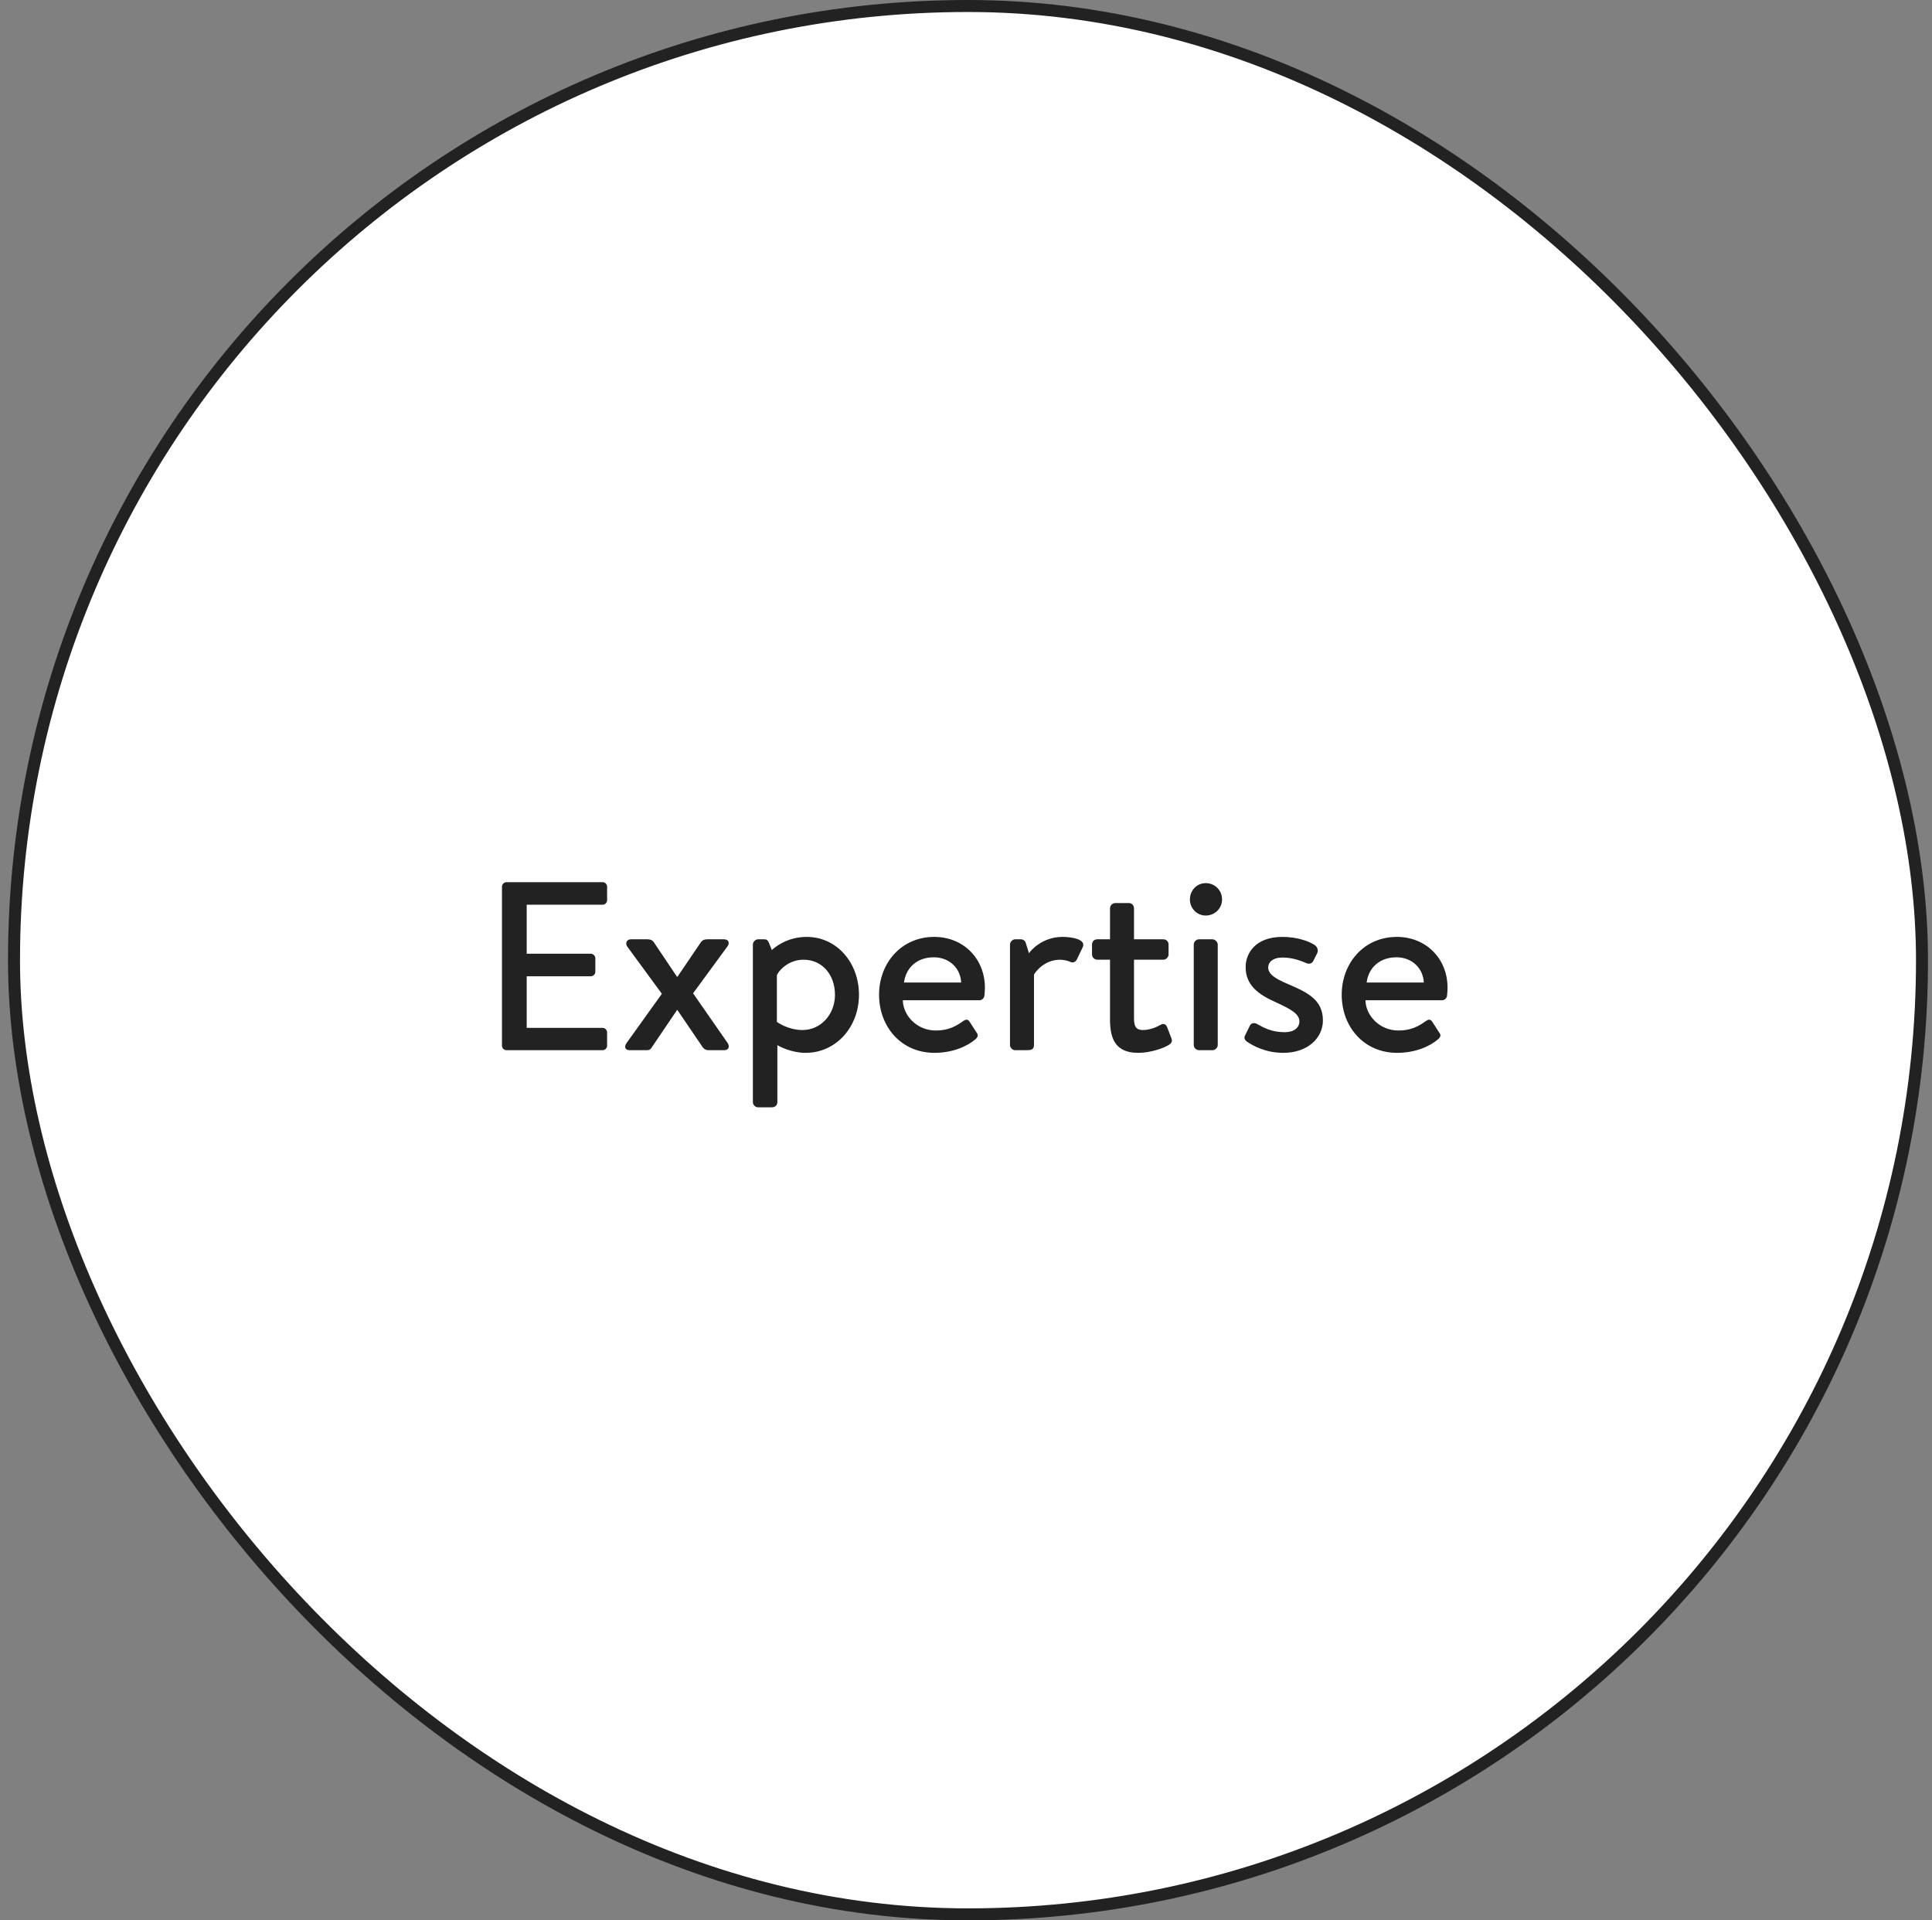
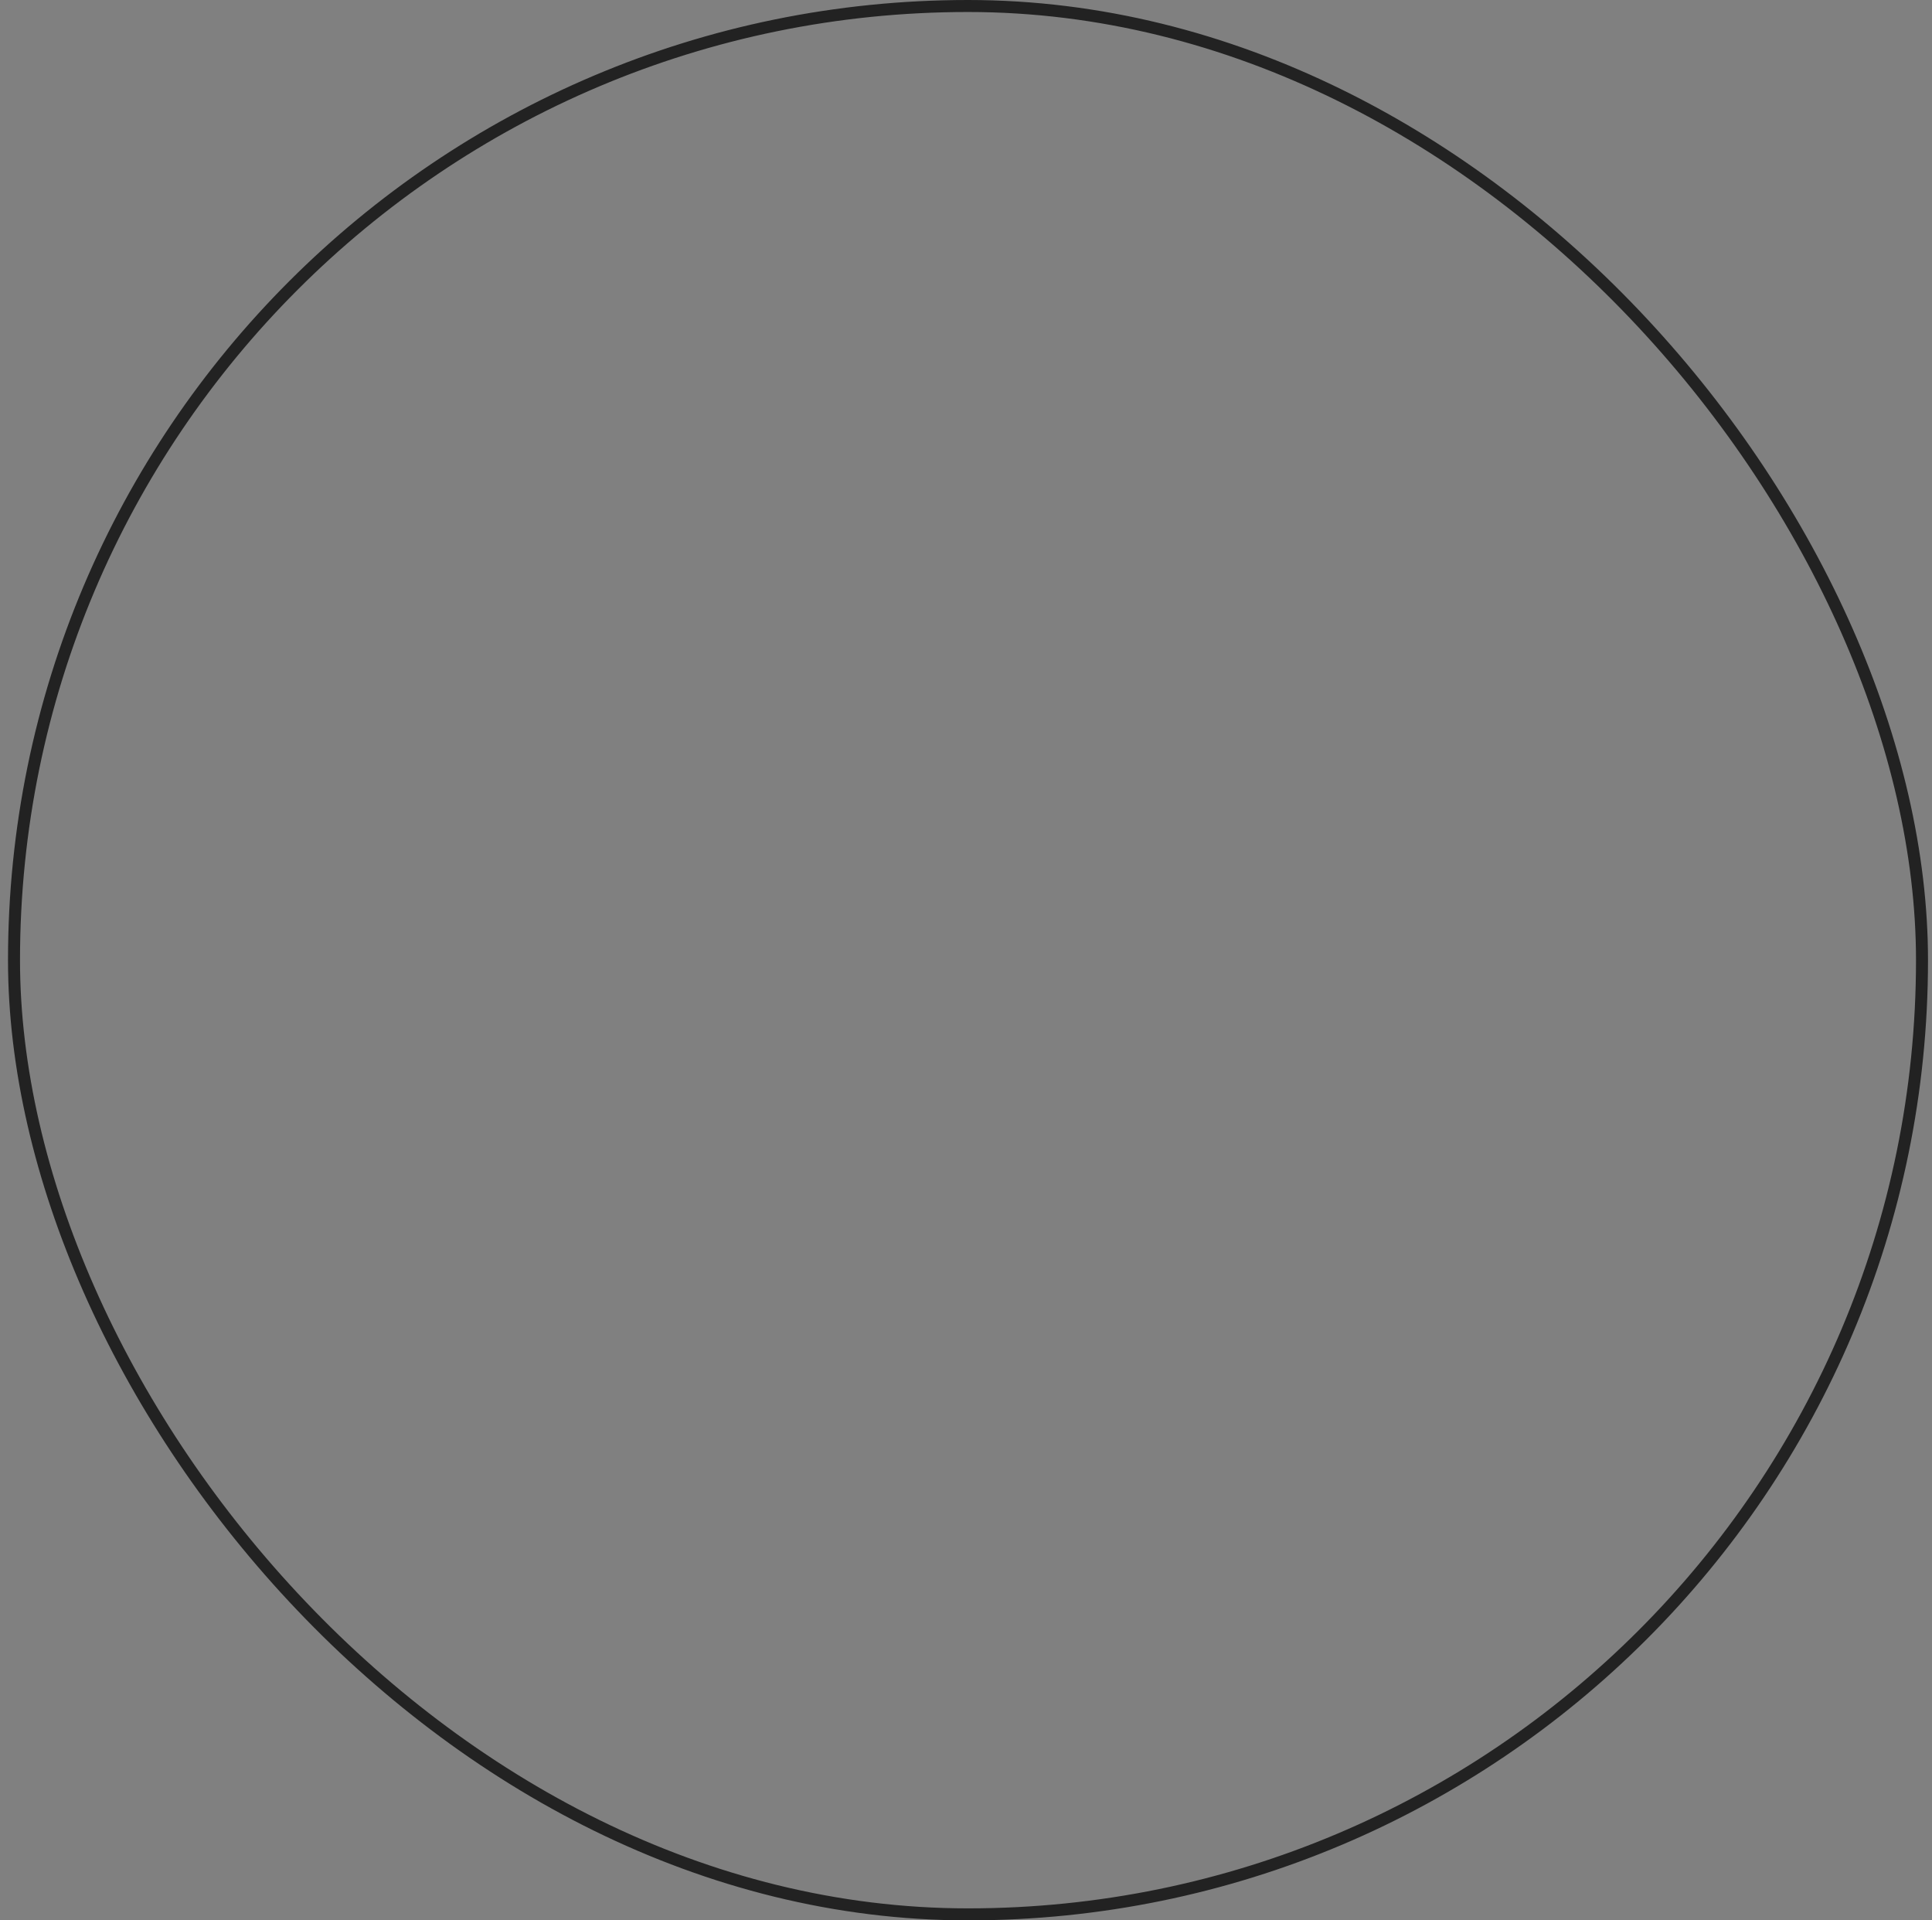
<svg xmlns="http://www.w3.org/2000/svg" width="161" height="160" viewBox="0 0 161 160" fill="none">
  <rect x="0" y="0" width="161" height="160" fill="#808080" stroke="none" />
-   <rect x="1.167" y="0.5" width="159" height="159" rx="79.5" fill="white" />
-   <path d="M41.832 87.12C41.832 87.32 41.992 87.5 42.212 87.5H50.212C50.432 87.5 50.592 87.32 50.592 87.12V86.02C50.592 85.82 50.432 85.64 50.212 85.64H43.892V81.34H49.232C49.432 81.34 49.612 81.18 49.612 80.96V79.84C49.612 79.64 49.432 79.46 49.232 79.46H43.892V75.38H50.212C50.432 75.38 50.592 75.2 50.592 75V73.88C50.592 73.68 50.432 73.5 50.212 73.5H42.212C41.992 73.5 41.832 73.68 41.832 73.88V87.12ZM52.216 86.9C51.996 87.2 52.076 87.5 52.476 87.5H53.916C54.096 87.5 54.216 87.42 54.276 87.32L56.416 84.16H56.456L58.536 87.22C58.656 87.4 58.836 87.5 59.016 87.5H60.356C60.716 87.5 60.836 87.2 60.636 86.9L57.756 82.76L60.616 78.86C60.836 78.56 60.716 78.26 60.336 78.26H58.936C58.696 78.26 58.516 78.34 58.396 78.52L56.456 81.38H56.416L54.496 78.52C54.376 78.32 54.176 78.26 53.956 78.26H52.576C52.236 78.26 52.056 78.58 52.296 78.9L55.156 82.8L52.216 86.9ZM64.781 87.08C64.941 87.18 65.941 87.72 67.141 87.72C69.66 87.72 71.581 85.58 71.581 82.88C71.581 80.24 69.76 78.06 67.221 78.06C65.52 78.06 64.481 79 64.32 79.16L64.081 78.56C64.001 78.34 63.88 78.26 63.681 78.26H63.181C62.941 78.26 62.74 78.48 62.74 78.7V91.82C62.74 92.06 62.941 92.26 63.181 92.26H64.3C64.6 92.26 64.781 92.08 64.781 91.82V87.08ZM64.74 85.14V81.26C64.82 80.98 65.621 79.96 66.96 79.96C68.54 79.96 69.581 81.24 69.581 82.88C69.581 84.54 68.38 85.82 66.88 85.82C65.641 85.82 64.74 85.14 64.74 85.14ZM73.255 82.88C73.255 85.52 75.075 87.72 77.875 87.72C79.415 87.72 80.635 87.16 81.295 86.58C81.575 86.34 81.495 86.16 81.335 85.96L80.795 85.12C80.635 84.88 80.455 84.94 80.255 85.08C79.695 85.48 79.055 85.86 77.995 85.86C76.375 85.86 75.255 84.58 75.235 83.34H81.615C81.815 83.34 82.015 83.18 82.035 82.94C82.055 82.78 82.075 82.46 82.075 82.3C82.075 79.84 80.255 78.06 77.855 78.06C75.075 78.06 73.255 80.28 73.255 82.88ZM75.335 81.86C75.475 80.7 76.355 79.76 77.815 79.76C79.175 79.76 80.055 80.74 80.095 81.86H75.335ZM84.166 87.06C84.166 87.3 84.366 87.5 84.606 87.5H85.526C85.906 87.5 86.166 87.46 86.166 87.06V81.2C86.246 81.04 86.986 79.96 88.346 79.96C88.626 79.96 89.046 80.06 89.186 80.14C89.386 80.24 89.626 80.18 89.746 79.92L90.226 78.92C90.526 78.3 89.426 78.06 88.546 78.06C86.866 78.06 85.906 79.18 85.746 79.42L85.486 78.58C85.446 78.4 85.266 78.26 85.086 78.26H84.606C84.366 78.26 84.166 78.48 84.166 78.7V87.06ZM92.501 84.96C92.501 86.6 93.001 87.72 94.841 87.72C95.941 87.72 97.021 87.3 97.401 87.06C97.621 86.92 97.721 86.76 97.621 86.52L97.261 85.58C97.181 85.38 97.001 85.22 96.721 85.38C96.381 85.58 95.821 85.82 95.241 85.82C94.801 85.82 94.501 85.66 94.501 84.88V79.96H96.941C97.181 79.96 97.381 79.74 97.381 79.52V78.7C97.381 78.44 97.181 78.26 96.941 78.26H94.501V75.68C94.501 75.44 94.321 75.24 94.081 75.24H92.941C92.701 75.24 92.501 75.44 92.501 75.68V78.26H91.441C91.181 78.26 91.001 78.44 91.001 78.7V79.52C91.001 79.74 91.181 79.96 91.441 79.96H92.501V84.96ZM99.479 87.06C99.479 87.3 99.679 87.5 99.919 87.5H101.039C101.259 87.5 101.479 87.3 101.479 87.06V78.7C101.479 78.48 101.259 78.26 101.039 78.26H99.919C99.679 78.26 99.479 78.48 99.479 78.7V87.06ZM100.479 76.28C101.239 76.28 101.839 75.68 101.839 74.94C101.839 74.18 101.239 73.58 100.479 73.58C99.739 73.58 99.159 74.18 99.159 74.94C99.159 75.68 99.739 76.28 100.479 76.28ZM106.943 87.72C109.003 87.72 110.243 86.46 110.243 85.02C110.243 83.3 108.963 82.68 107.263 81.96C106.343 81.56 105.683 81.2 105.683 80.6C105.683 80.18 106.063 79.78 106.863 79.78C107.583 79.78 108.203 79.96 108.843 80.24C109.023 80.32 109.303 80.34 109.443 80.06L109.763 79.42C109.883 79.18 109.783 78.9 109.563 78.74C109.103 78.44 108.143 78.06 106.863 78.06C104.623 78.06 103.803 79.42 103.803 80.58C103.803 82.1 104.883 82.86 106.303 83.5C107.583 84.08 108.283 84.48 108.283 85.1C108.283 85.62 107.843 86 107.063 86C105.963 86 105.303 85.62 104.763 85.32C104.523 85.18 104.263 85.24 104.163 85.44L103.743 86.3C103.643 86.5 103.763 86.68 103.903 86.78C104.423 87.14 105.483 87.72 106.943 87.72ZM111.809 82.88C111.809 85.52 113.629 87.72 116.429 87.72C117.969 87.72 119.189 87.16 119.849 86.58C120.129 86.34 120.049 86.16 119.889 85.96L119.349 85.12C119.189 84.88 119.009 84.94 118.809 85.08C118.249 85.48 117.609 85.86 116.549 85.86C114.929 85.86 113.809 84.58 113.789 83.34H120.169C120.369 83.34 120.569 83.18 120.589 82.94C120.609 82.78 120.629 82.46 120.629 82.3C120.629 79.84 118.809 78.06 116.409 78.06C113.629 78.06 111.809 80.28 111.809 82.88ZM113.889 81.86C114.029 80.7 114.909 79.76 116.369 79.76C117.729 79.76 118.609 80.74 118.649 81.86H113.889Z" fill="#222222" />
  <rect x="1.167" y="0.5" width="159" height="159" rx="79.5" stroke="#222222" />
</svg>